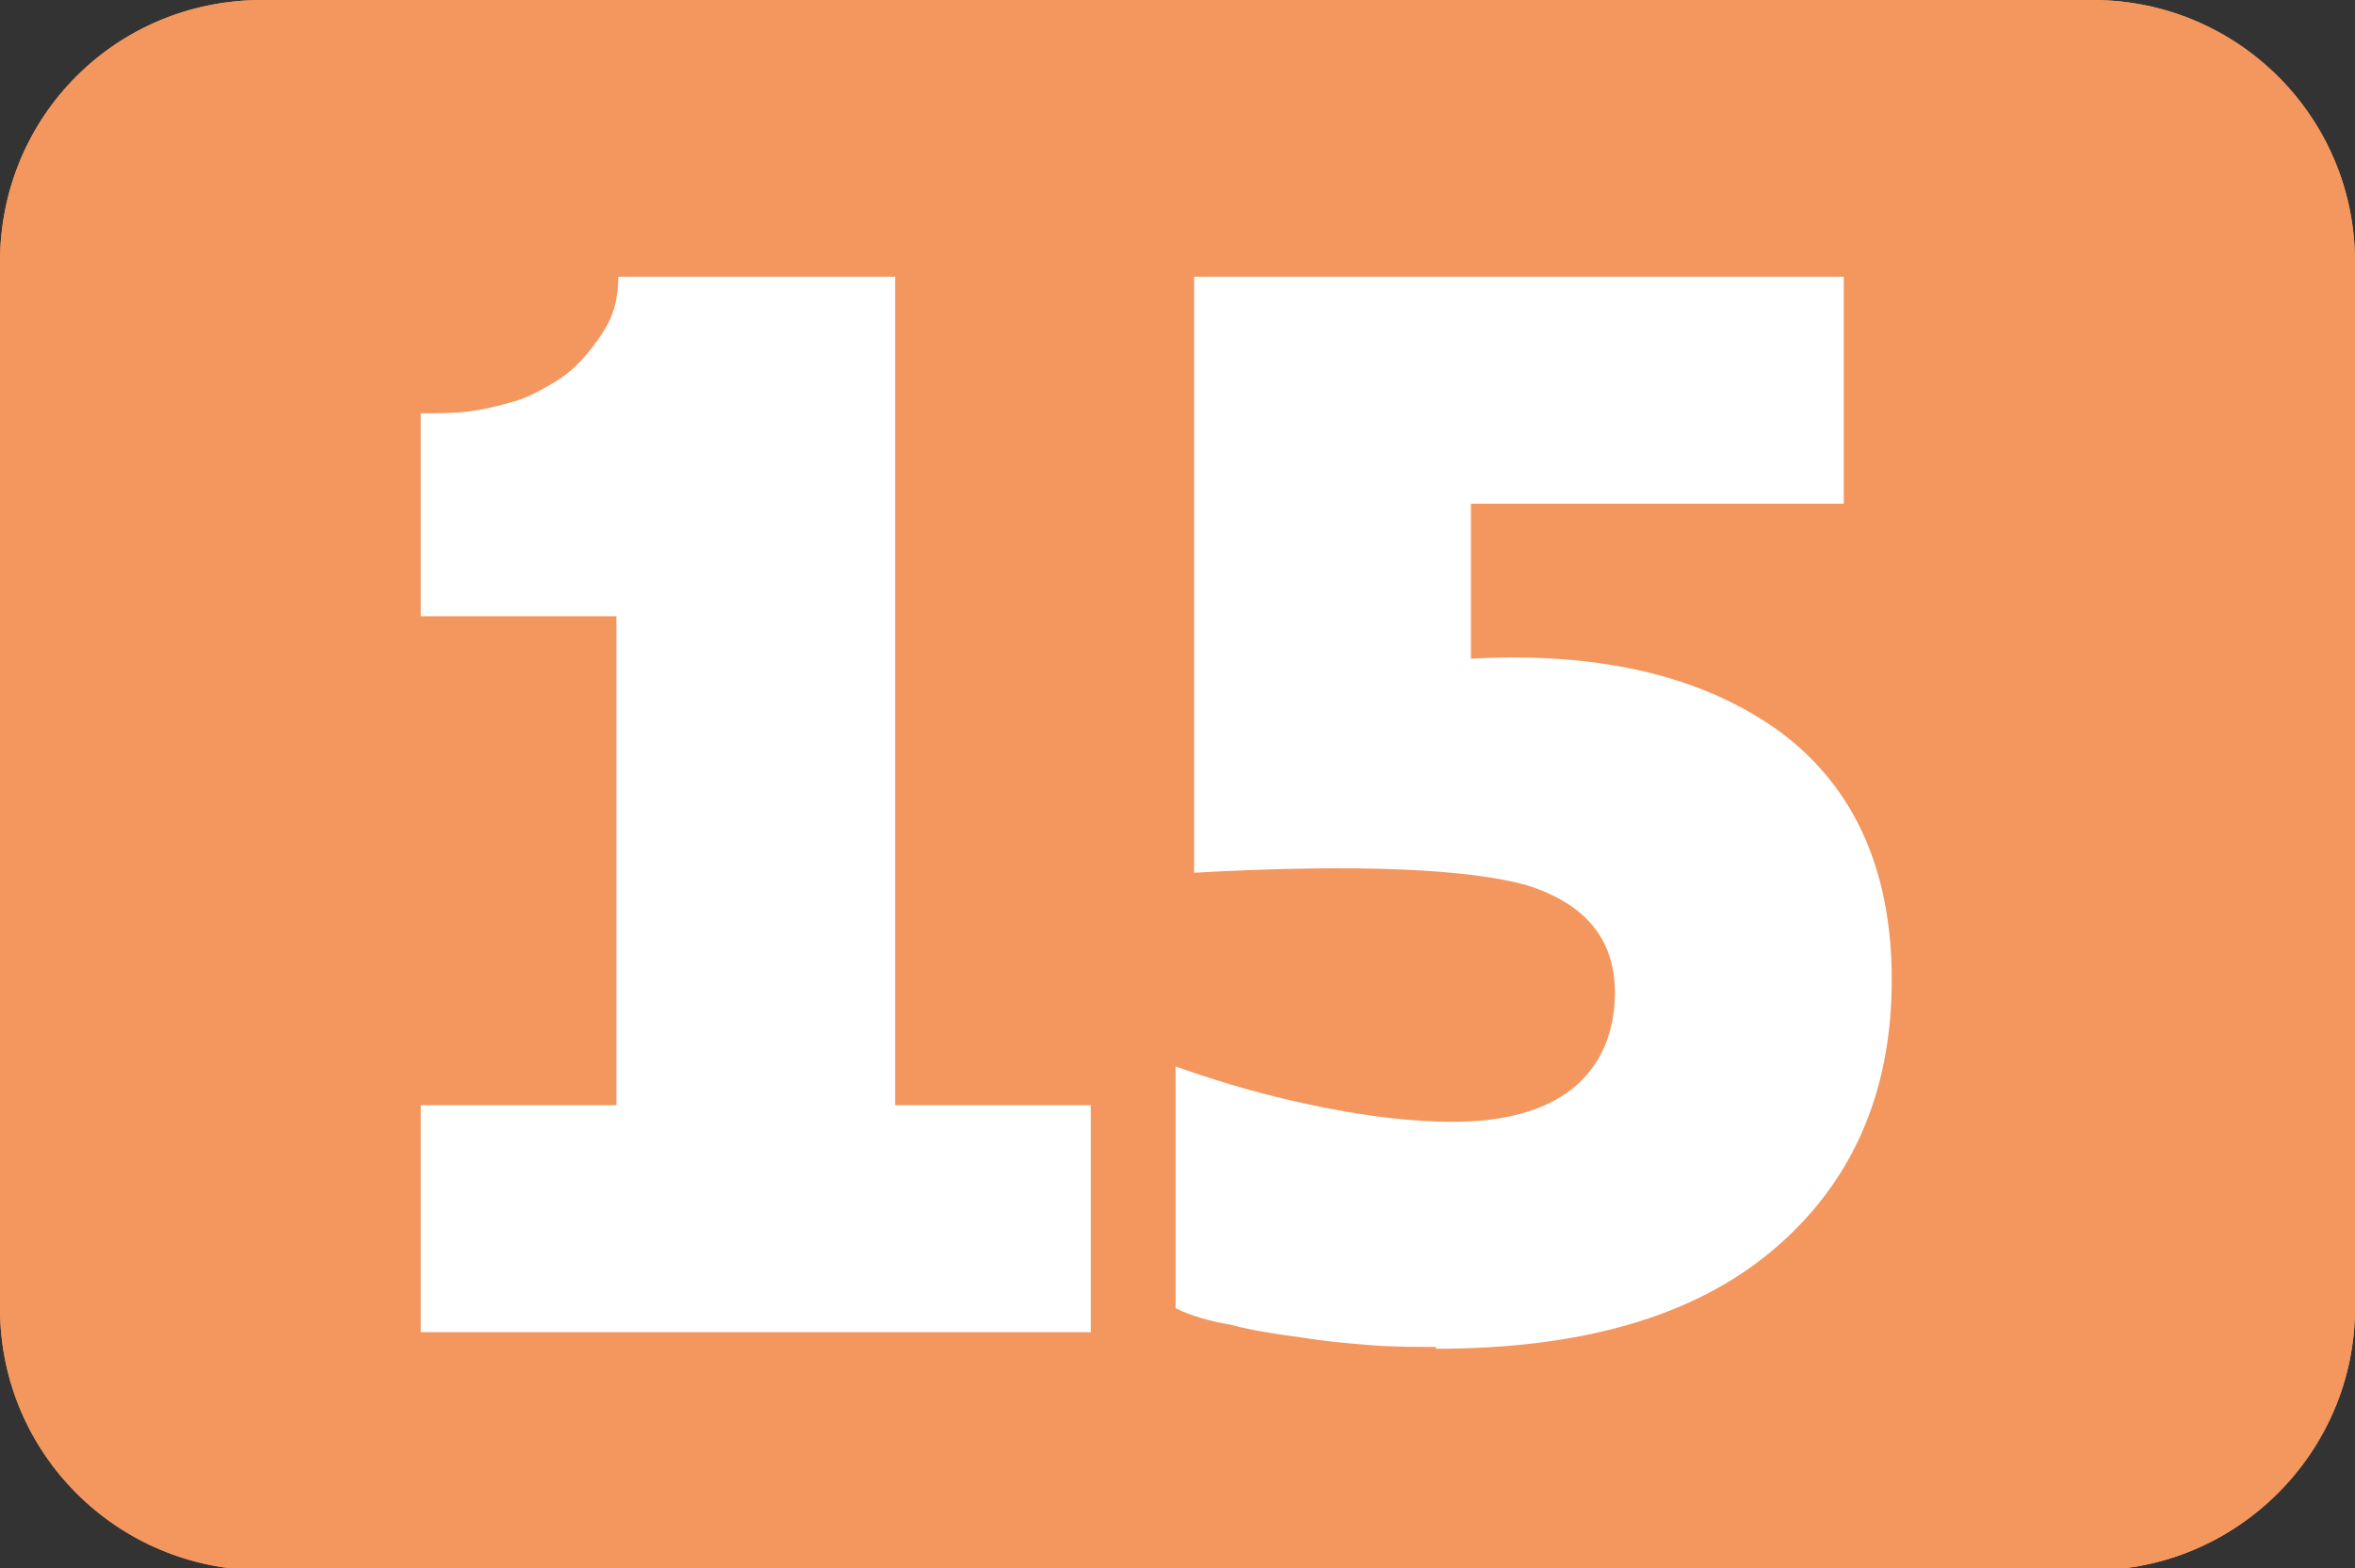
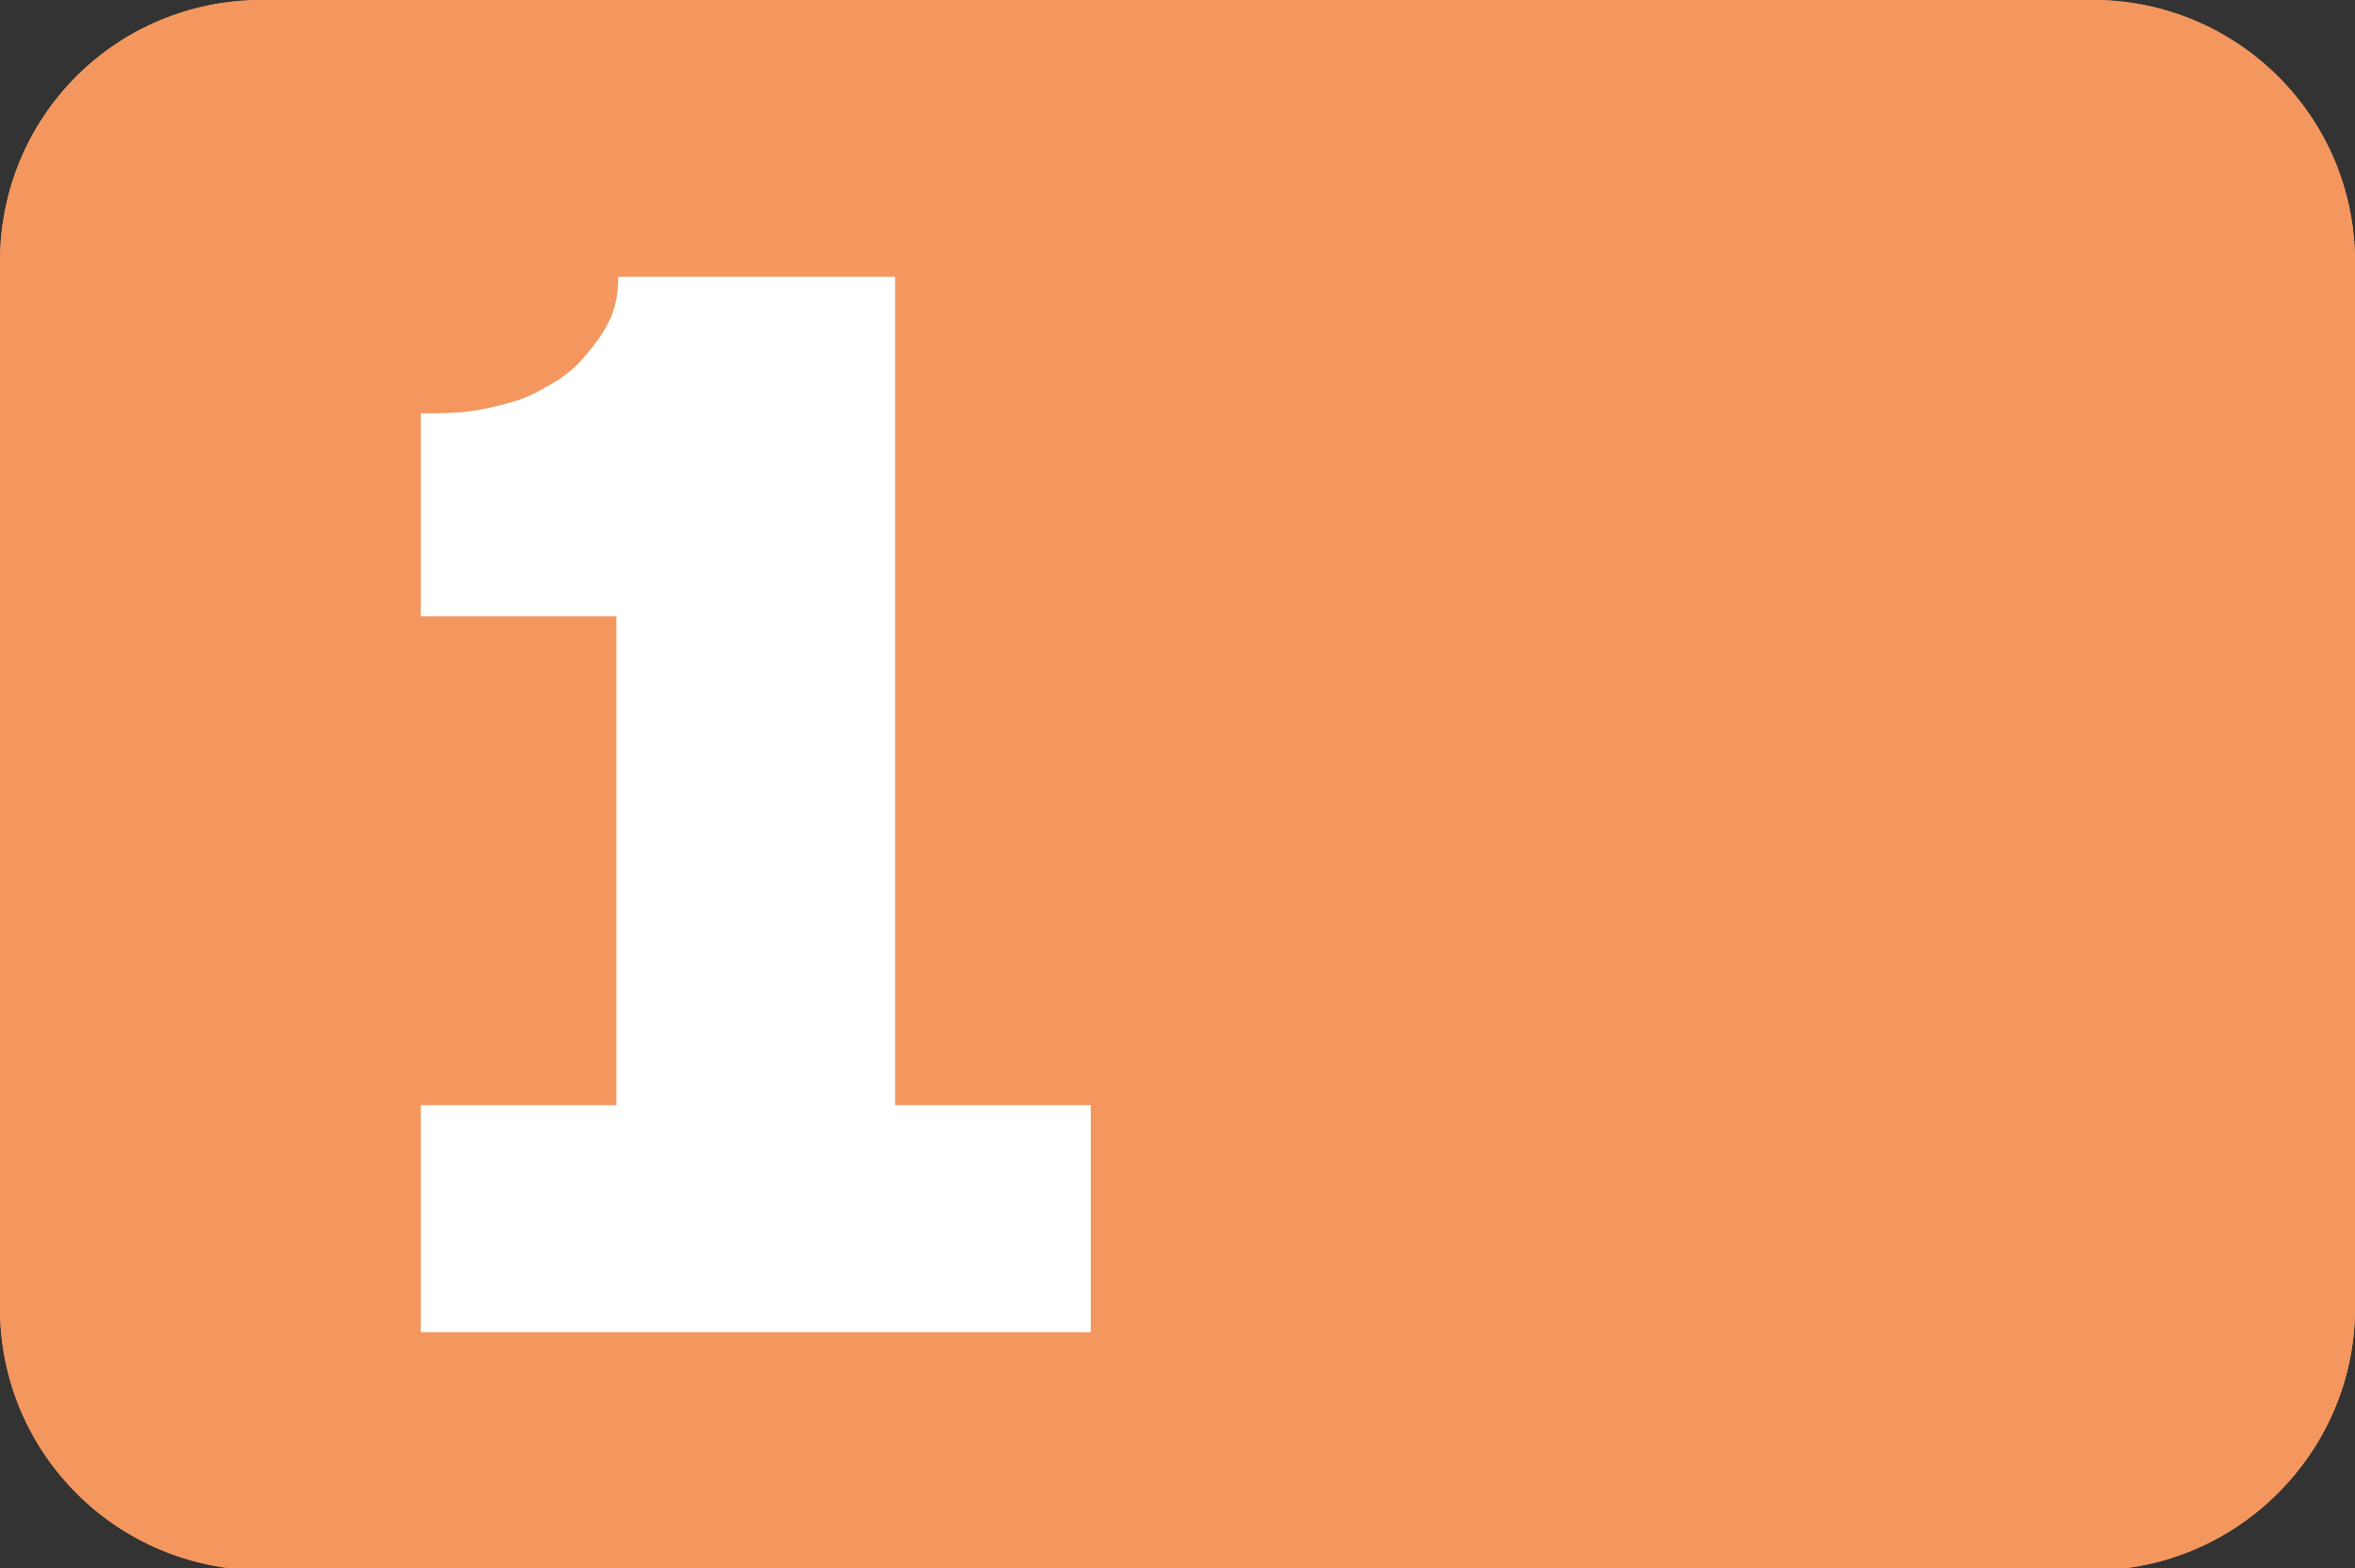
<svg xmlns="http://www.w3.org/2000/svg" id="Calque_2" data-name="Calque 2" viewBox="0 0 12.76 8.5">
  <rect x="0" y="0" width="12.76" height="8.5" fill="#333333" stroke="none" />
  <g id="Calque_1-2" data-name="Calque 1">
    <g>
      <path d="M1.42,0h9.92c.78,0,1.42.63,1.42,1.42v5.67c0,.78-.64,1.42-1.42,1.42H1.42c-.78,0-1.42-.63-1.42-1.42V1.42C0,.63.63,0,1.42,0Z" style="fill: #f3975f; stroke-width: 0px;" />
      <g>
        <path d="M5.91,5.99v1.23h-3.63v-1.23h1.06v-2.65h-1.06v-1.1c.09,0,.18,0,.26-.01.08-.01.16-.03.23-.05.08-.02.15-.06.22-.1.07-.04.13-.09.18-.15.06-.07.11-.14.14-.21.03-.07.04-.15.04-.22h1.5v4.49h1.06Z" style="fill: #fff; stroke-width: 0px;" />
        <path d="M7.78,7.3c-.12,0-.24,0-.36-.01s-.24-.02-.36-.04c-.15-.02-.28-.04-.39-.07-.12-.02-.22-.05-.3-.09v-1.31c.28.1.54.17.79.22.25.05.49.08.71.08.28,0,.5-.06.65-.18s.23-.3.23-.52c0-.29-.16-.48-.47-.58-.31-.09-.92-.12-1.81-.07V1.5h3.52v1.23h-2.02v.84c.71-.04,1.27.1,1.68.4.4.3.6.75.6,1.34,0,.62-.22,1.11-.65,1.47s-1.04.53-1.82.53Z" style="fill: #fff; stroke-width: 0px;" />
      </g>
      <path d="M1.42,0h9.92c.78,0,1.42.63,1.42,1.42v5.67c0,.78-.64,1.42-1.42,1.42H1.42c-.78,0-1.42-.63-1.42-1.42V1.42C0,.63.63,0,1.42,0Z" style="fill: #f3975f; stroke-width: 0px;" />
      <g>
        <path d="M5.91,5.99v1.23h-3.63v-1.23h1.06v-2.65h-1.06v-1.1c.09,0,.18,0,.26-.01.08-.01.16-.03.23-.05.08-.02.15-.06.22-.1.07-.04.13-.09.18-.15.06-.07.11-.14.14-.21.03-.07.04-.15.04-.22h1.5v4.49h1.06Z" style="fill: #fff; stroke-width: 0px;" />
-         <path d="M7.78,7.3c-.12,0-.24,0-.36-.01s-.24-.02-.36-.04c-.15-.02-.28-.04-.39-.07-.12-.02-.22-.05-.3-.09v-1.31c.28.1.54.17.79.22.25.05.49.08.71.08.28,0,.5-.06.65-.18s.23-.3.23-.52c0-.29-.16-.48-.47-.58-.31-.09-.92-.12-1.81-.07V1.5h3.52v1.23h-2.02v.84c.71-.04,1.27.1,1.68.4.4.3.6.75.6,1.34,0,.62-.22,1.11-.65,1.47s-1.04.53-1.82.53Z" style="fill: #fff; stroke-width: 0px;" />
      </g>
    </g>
  </g>
</svg>